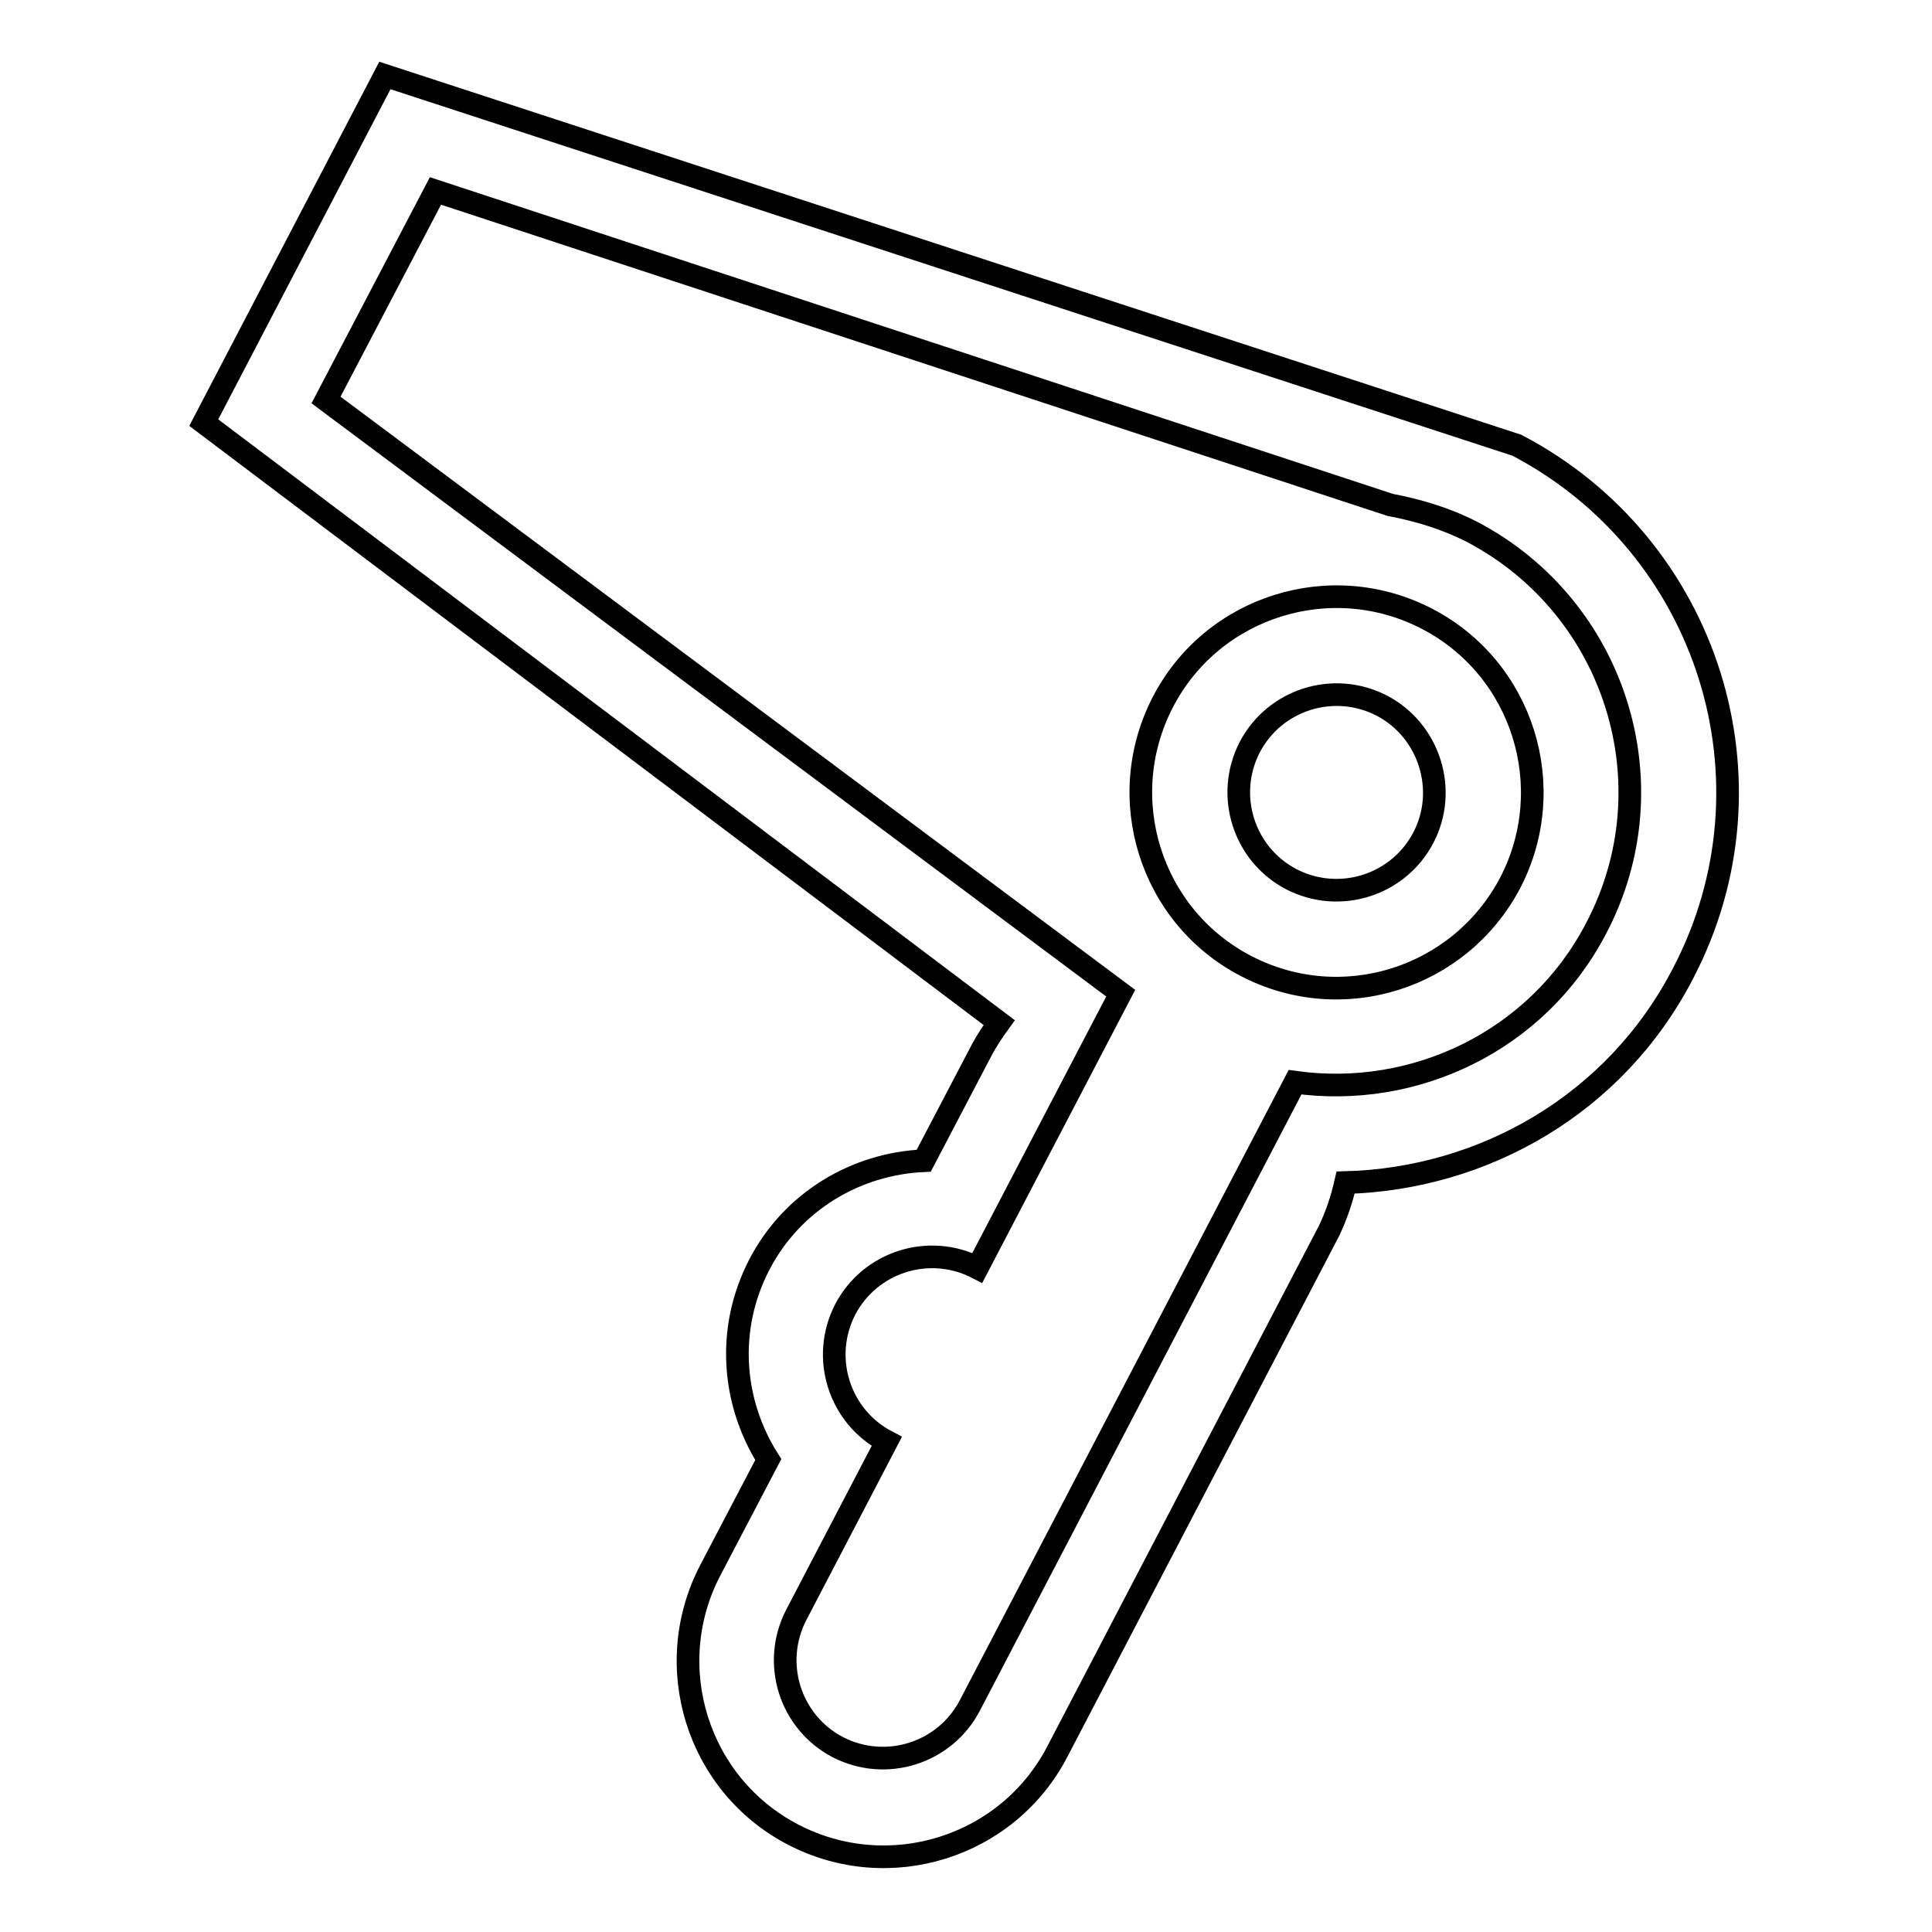
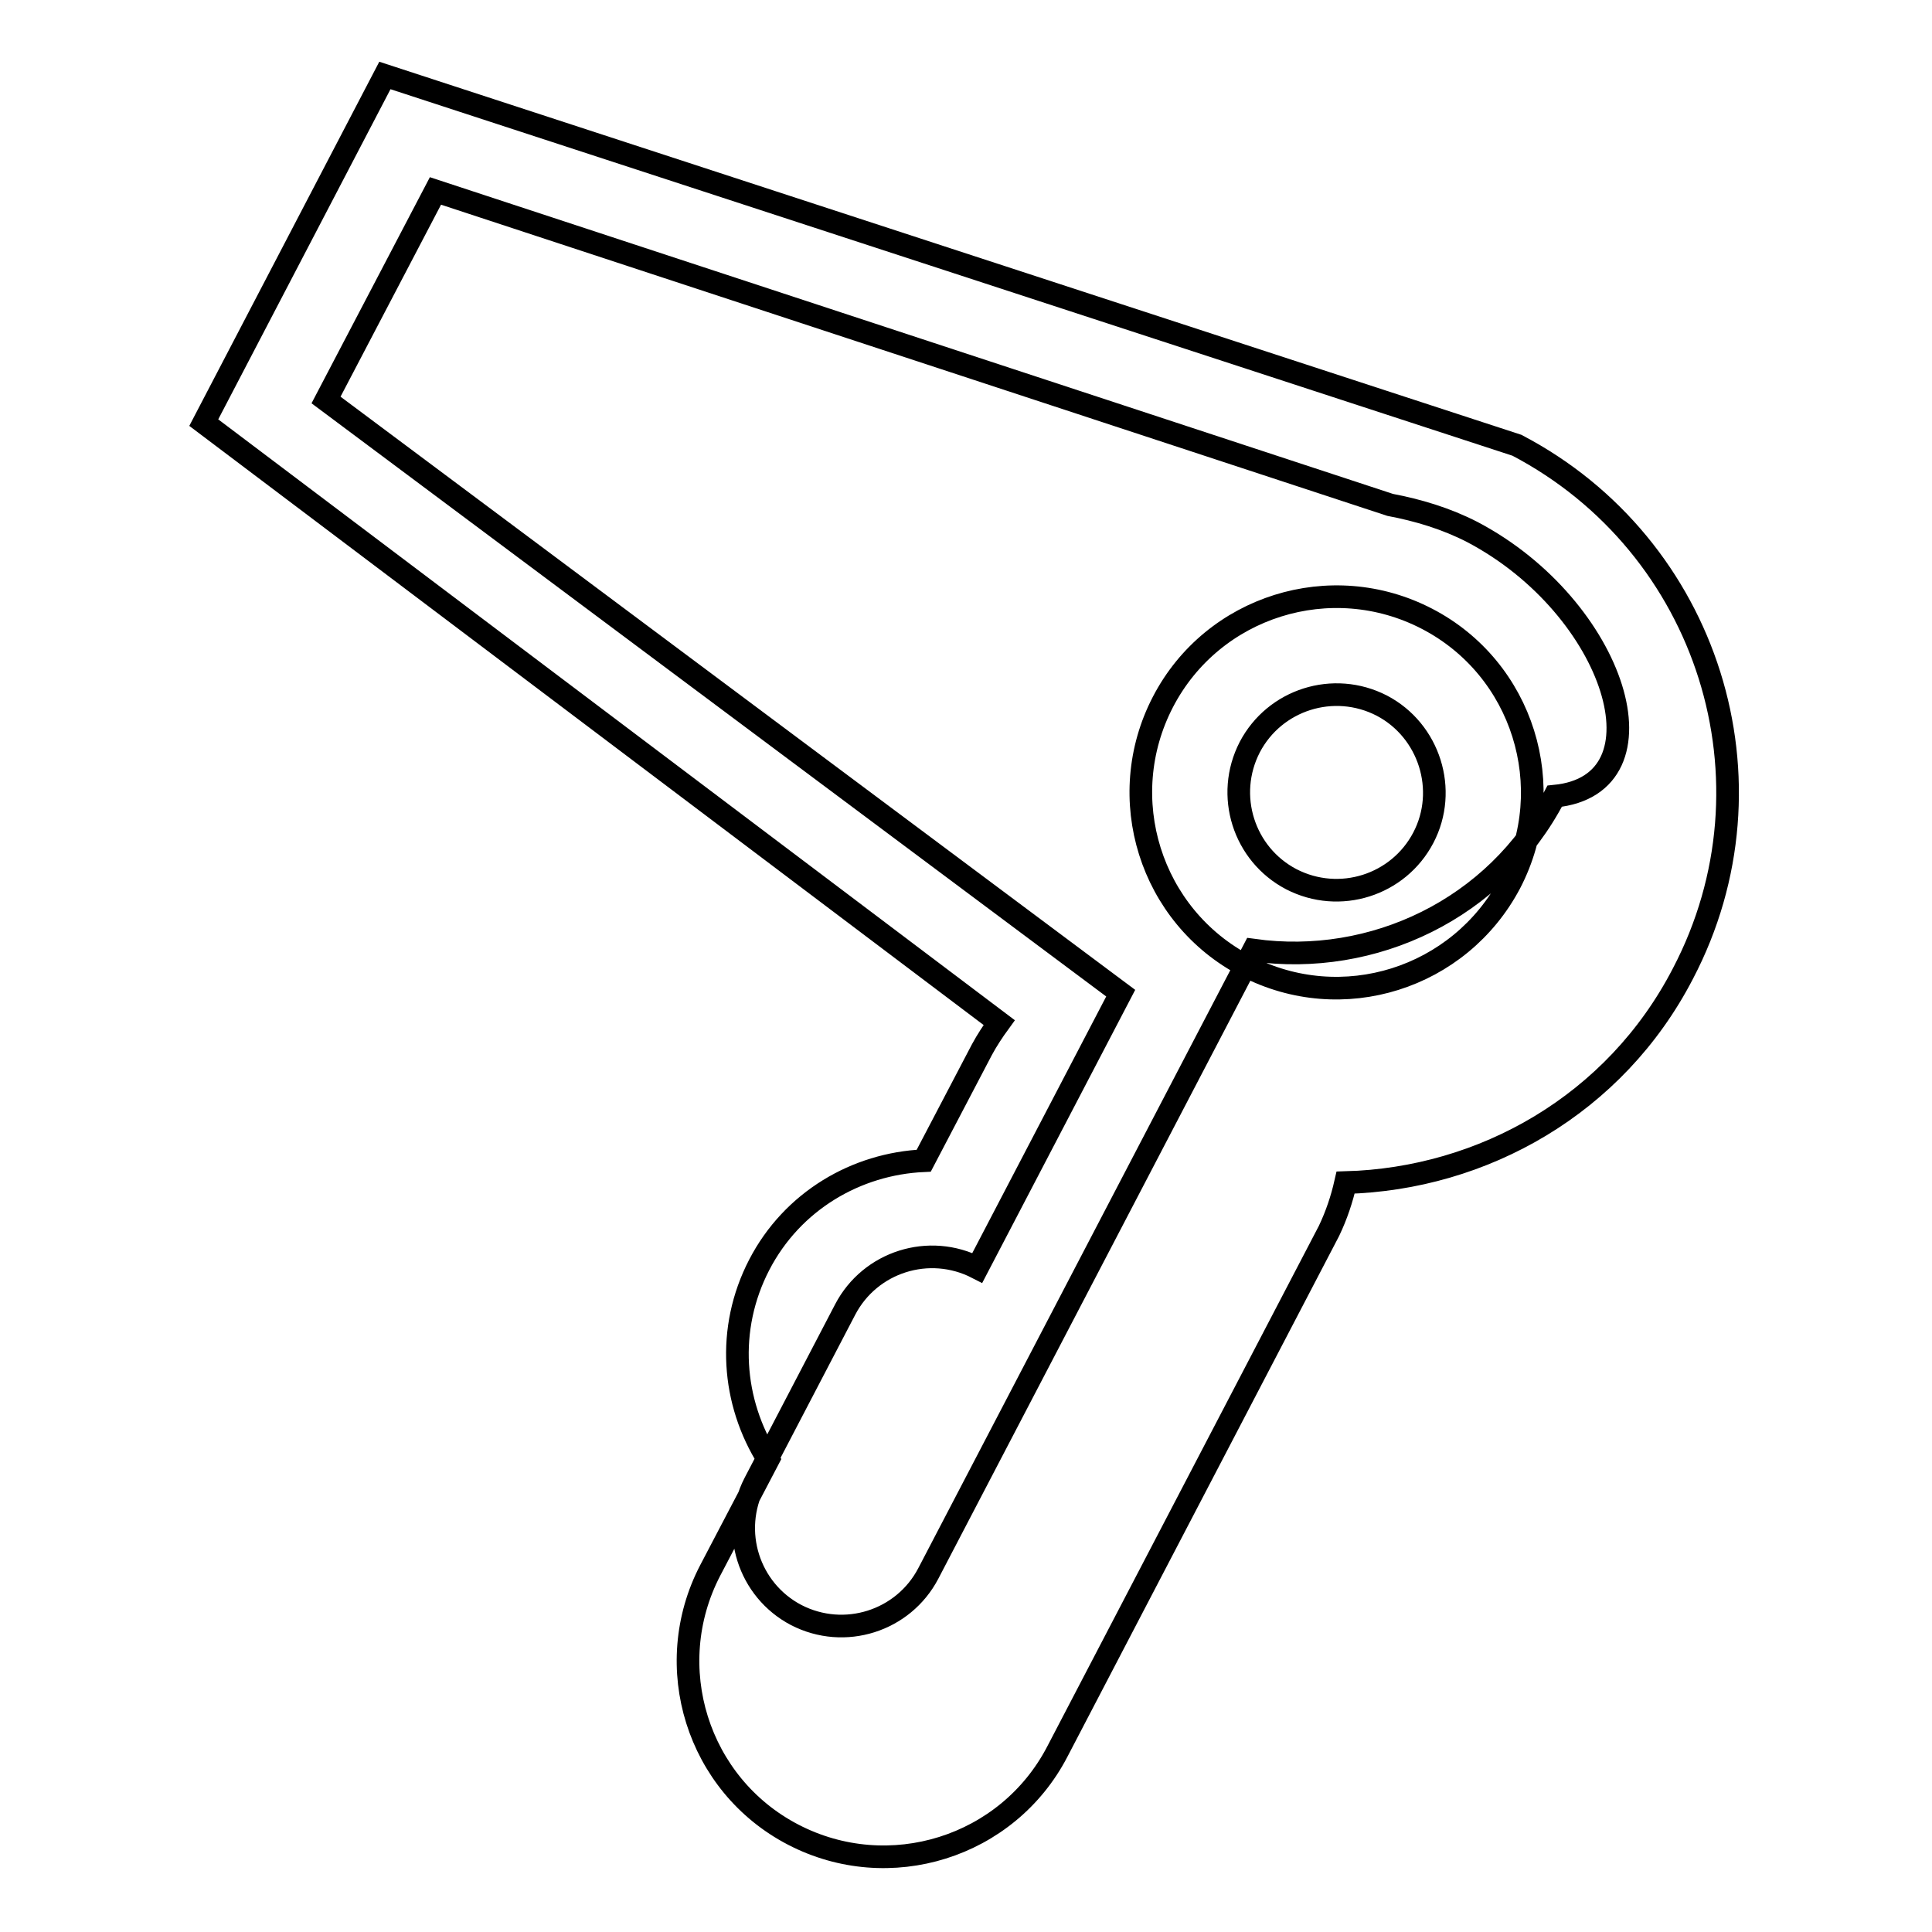
<svg xmlns="http://www.w3.org/2000/svg" version="1.1" x="0px" y="0px" viewBox="0 0 256 256" enable-background="new 0 0 256 256" xml:space="preserve">
  <g>
    <g>
-       <path stroke-width="3" fill-opacity="0" stroke="#000000" d="M154.6,71.2" />
-       <path stroke-width="3" fill-opacity="0" stroke="#000000" d="M178.3,156.7c-0.5,2.2-1.2,4.3-2.2,6.4l-36,69c-6.6,12.7-22.3,17.6-35,11c-12.7-6.6-17.6-22.3-11-35l7.7-14.7c-4.8-7.6-5.6-17.3-1.2-25.8c4.4-8.5,12.9-13.4,21.8-13.8l7.7-14.7c0.7-1.3,1.5-2.5,2.3-3.6L27,56l24-46l150,49c25.4,13.3,35.3,44.6,22,70C214,146.4,196.5,156.2,178.3,156.7L178.3,156.7z M195.1,70.5c-3.5-1.8-7.2-2.9-10.9-3.6L57.7,25.3L43.2,53l105.3,78.6l-19,36.4c-6.4-3.3-14.2-0.8-17.5,5.5c-3.3,6.4-0.8,14.2,5.5,17.5l-12,23c-3.3,6.4-0.8,14.2,5.5,17.5c6.4,3.3,14.2,0.8,17.5-5.5l43.1-82.6c15.8,2.2,32.1-5.4,39.9-20.4C221.5,104,214.1,80.5,195.1,70.5L195.1,70.5z M165.1,128c-12.7-6.6-17.6-22.3-11-35c6.6-12.7,22.3-17.6,35-11c12.7,6.6,17.6,22.3,11,35C193.4,129.7,177.8,134.6,165.1,128L165.1,128z M183.1,93.5c-6.4-3.3-14.2-0.8-17.5,5.5c-3.3,6.4-0.8,14.2,5.5,17.5c6.4,3.3,14.2,0.8,17.5-5.5C191.9,104.7,189.4,96.8,183.1,93.5L183.1,93.5z" />
+       <path stroke-width="3" fill-opacity="0" stroke="#000000" d="M178.3,156.7c-0.5,2.2-1.2,4.3-2.2,6.4l-36,69c-6.6,12.7-22.3,17.6-35,11c-12.7-6.6-17.6-22.3-11-35l7.7-14.7c-4.8-7.6-5.6-17.3-1.2-25.8c4.4-8.5,12.9-13.4,21.8-13.8l7.7-14.7c0.7-1.3,1.5-2.5,2.3-3.6L27,56l24-46l150,49c25.4,13.3,35.3,44.6,22,70C214,146.4,196.5,156.2,178.3,156.7L178.3,156.7z M195.1,70.5c-3.5-1.8-7.2-2.9-10.9-3.6L57.7,25.3L43.2,53l105.3,78.6l-19,36.4c-6.4-3.3-14.2-0.8-17.5,5.5l-12,23c-3.3,6.4-0.8,14.2,5.5,17.5c6.4,3.3,14.2,0.8,17.5-5.5l43.1-82.6c15.8,2.2,32.1-5.4,39.9-20.4C221.5,104,214.1,80.5,195.1,70.5L195.1,70.5z M165.1,128c-12.7-6.6-17.6-22.3-11-35c6.6-12.7,22.3-17.6,35-11c12.7,6.6,17.6,22.3,11,35C193.4,129.7,177.8,134.6,165.1,128L165.1,128z M183.1,93.5c-6.4-3.3-14.2-0.8-17.5,5.5c-3.3,6.4-0.8,14.2,5.5,17.5c6.4,3.3,14.2,0.8,17.5-5.5C191.9,104.7,189.4,96.8,183.1,93.5L183.1,93.5z" />
    </g>
  </g>
</svg>